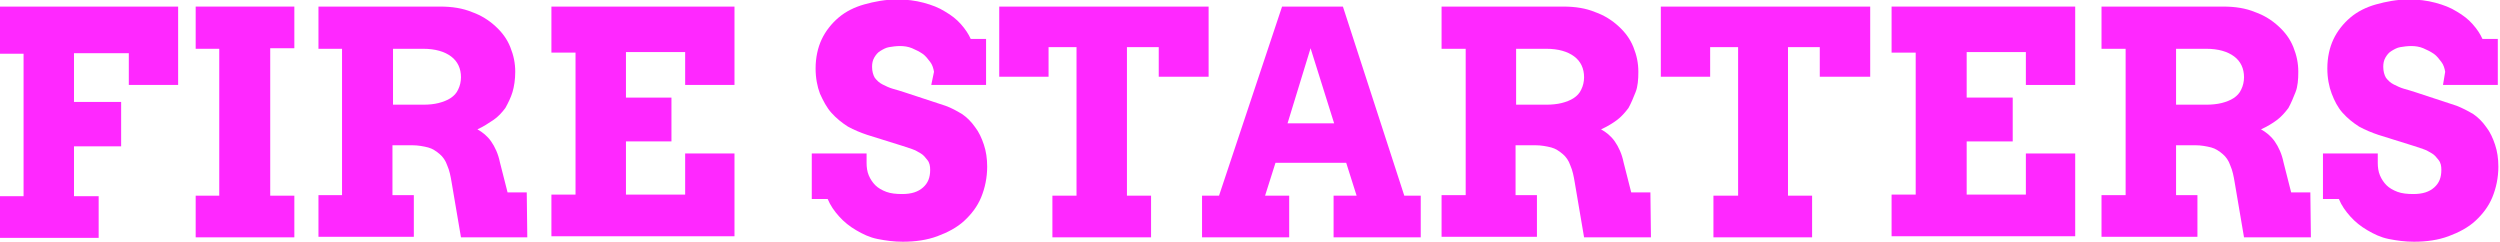
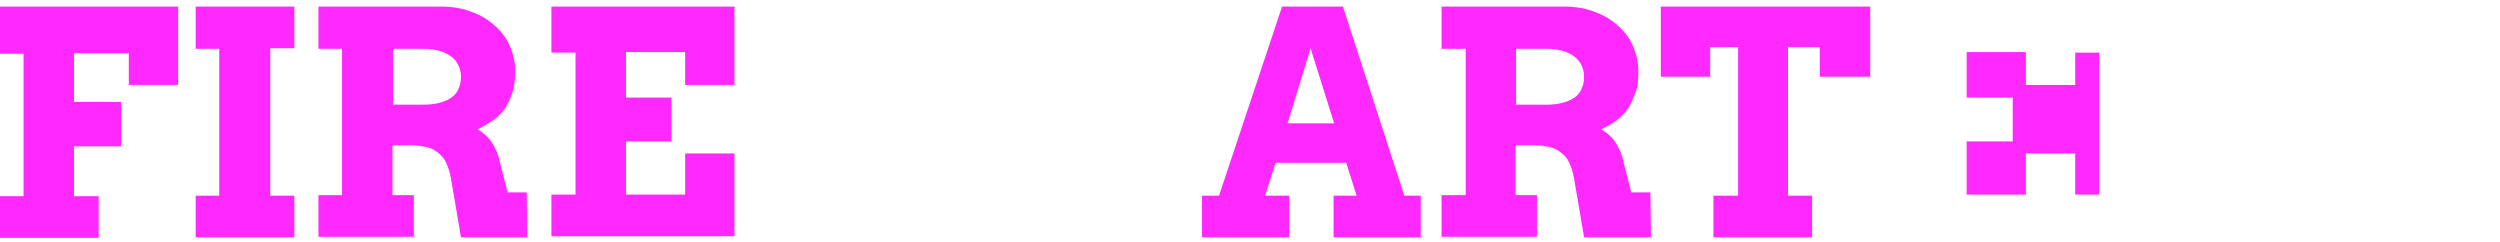
<svg xmlns="http://www.w3.org/2000/svg" version="1.1" id="Layer_1" x="0px" y="0px" viewBox="0 0 456.1 44.2" style="enable-background:new 0 0 456.1 44.2;" xml:space="preserve">
  <style type="text/css">
	.st0{fill:#FF28FF;}
</style>
  <g>
    <path class="st0" d="M0,1.2h32.5v14.3h-9V9.7h-10v8.9h8.6v8.1h-8.6v9.1H18v7.6H0v-7.6h4.3v-26H0V1.2z" />
    <path class="st0" d="M35.7,1.2h18v7.6h-4.4v26.9h4.4v7.6h-18v-7.6H40V8.9h-4.3V1.2z" />
    <path class="st0" d="M58.1,1.2h22.2c2.2,0,4.1,0.3,5.8,1c1.7,0.6,3.1,1.5,4.3,2.6c1.2,1.1,2.1,2.3,2.7,3.8s0.9,2.9,0.9,4.5   c0,1.4-0.2,2.7-0.5,3.7s-0.8,2-1.3,2.9c-0.6,0.8-1.3,1.6-2.2,2.2s-1.8,1.2-2.9,1.7c0.9,0.5,1.8,1.2,2.5,2.2s1.3,2.3,1.6,3.8   l1.4,5.5h3.5l0.1,8.2H84.1l-1.7-10c-0.2-1.2-0.4-2.2-0.8-3.1c-0.3-0.9-0.8-1.6-1.4-2.1c-0.6-0.5-1.3-1-2.1-1.2s-1.8-0.4-2.9-0.4   h-3.6v9.1h3.9v7.6H58.1v-7.6h4.3V8.9h-4.3V1.2z M71.7,8.9v10.2h5.5c1.1,0,2-0.1,2.8-0.3s1.6-0.5,2.2-0.9c0.6-0.4,1.1-0.9,1.4-1.6   c0.3-0.6,0.5-1.4,0.5-2.2c0-1.6-0.6-2.9-1.8-3.8s-2.9-1.4-5.1-1.4L71.7,8.9L71.7,8.9z" />
    <path class="st0" d="M100.6,1.2H134v14.3h-9v-6h-10.8v8.3h8.3v8h-8.3v9.7H125v-7.5h9v15.1h-33.4v-7.6h4.4V9.6h-4.4V1.2z" />
-     <path class="st0" d="M170.4,13.1c-0.1-0.6-0.3-1.3-0.7-1.8s-0.8-1.1-1.4-1.5c-0.6-0.4-1.2-0.7-1.9-1s-1.5-0.4-2.2-0.4   c-0.7,0-1.4,0.1-2,0.2s-1.1,0.4-1.6,0.7s-0.8,0.7-1.1,1.2c-0.3,0.5-0.4,1.1-0.4,1.7c0,0.8,0.2,1.5,0.5,2c0.4,0.5,0.8,0.9,1.4,1.2   c0.6,0.3,1.2,0.6,1.9,0.8s1.4,0.4,2,0.6l7.6,2.5c1.1,0.4,2,0.9,3,1.5c0.9,0.6,1.7,1.4,2.4,2.4c0.7,0.9,1.2,2,1.6,3.2   c0.4,1.2,0.6,2.5,0.6,4c0,2-0.4,3.9-1.1,5.6s-1.8,3.1-3.1,4.3s-3,2.1-4.9,2.8c-1.9,0.7-4,1-6.3,1c-1.6,0-3.1-0.2-4.6-0.5   s-2.7-0.9-3.9-1.6c-1.2-0.7-2.2-1.5-3.1-2.5s-1.6-2-2.1-3.2h-2.9V28h10v1.7c0,0.8,0.1,1.6,0.4,2.3c0.3,0.7,0.7,1.3,1.2,1.8   c0.5,0.5,1.2,0.9,2,1.2s1.8,0.4,2.9,0.4c1.7,0,2.9-0.4,3.8-1.2c0.9-0.8,1.3-1.8,1.3-3.2c0-0.7-0.1-1.3-0.5-1.8s-0.7-0.9-1.2-1.2   s-1-0.6-1.6-0.8s-1.2-0.4-1.8-0.6l-6.4-2c-1.2-0.4-2.4-0.9-3.5-1.5c-1.1-0.7-2.1-1.5-3-2.5s-1.5-2.2-2.1-3.5   c-0.5-1.3-0.8-2.9-0.8-4.6c0-2,0.4-3.8,1.1-5.3s1.8-2.9,3.1-4s2.9-1.9,4.7-2.4s3.8-0.9,6-0.9c1.7,0,3.3,0.2,4.8,0.6   s2.8,0.9,3.9,1.6c1.2,0.7,2.1,1.4,2.9,2.3s1.4,1.8,1.8,2.7h2.8v8.4h-10L170.4,13.1L170.4,13.1z" />
-     <path class="st0" d="M192,35.7h4.4V8.6h-5.1V14h-9V1.2h38.2V14h-9.1V8.6h-5.8v27.1h4.4v7.6h-18V35.7z" />
    <path class="st0" d="M243.3,35.7h4.2l-1.9-6h-12.9l-1.9,6h4.4v7.6h-15.9v-7.6h3.1l11.5-34.5H245l11.2,34.5h3v7.6h-15.9L243.3,35.7   L243.3,35.7z M234.9,22.5h8.5l-4.3-13.7L234.9,22.5z" />
    <path class="st0" d="M263,1.2h22.2c2.2,0,4.1,0.3,5.8,1c1.7,0.6,3.1,1.5,4.3,2.6c1.2,1.1,2.1,2.3,2.7,3.8s0.9,2.9,0.9,4.5   c0,1.4-0.1,2.7-0.5,3.7s-0.8,2-1.3,2.9c-0.6,0.8-1.3,1.6-2.1,2.2s-1.8,1.2-2.9,1.7c0.9,0.5,1.8,1.2,2.5,2.2s1.3,2.3,1.6,3.8   l1.4,5.5h3.5l0.1,8.2H289l-1.7-10c-0.2-1.2-0.4-2.2-0.8-3.1c-0.3-0.9-0.8-1.6-1.4-2.1c-0.6-0.5-1.3-1-2.1-1.2s-1.8-0.4-2.9-0.4   h-3.6v9.1h3.9v7.6H263v-7.6h4.4V8.9H263L263,1.2L263,1.2z M276.6,8.9v10.2h5.5c1,0,2-0.1,2.8-0.3s1.6-0.5,2.2-0.9s1.1-0.9,1.4-1.6   c0.3-0.6,0.5-1.4,0.5-2.2c0-1.6-0.6-2.9-1.8-3.8s-2.9-1.4-5.1-1.4L276.6,8.9L276.6,8.9z" />
    <path class="st0" d="M312.7,35.7h4.4V8.6h-5.1V14h-9V1.2h38.2V14H332V8.6h-5.8v27.1h4.4v7.6h-18V35.7z" />
-     <path class="st0" d="M345.1,1.2h33.5v14.3h-9v-6h-10.8v8.3h8.4v8h-8.4v9.7h10.8v-7.5h9v15.1h-33.5v-7.6h4.4V9.6h-4.4V1.2z" />
-     <path class="st0" d="M383.4,1.2h22.2c2.2,0,4.1,0.3,5.8,1c1.7,0.6,3.1,1.5,4.3,2.6c1.2,1.1,2.1,2.3,2.7,3.8s0.9,2.9,0.9,4.5   c0,1.4-0.1,2.7-0.5,3.7s-0.8,2-1.3,2.9c-0.6,0.8-1.3,1.6-2.1,2.2s-1.8,1.2-2.9,1.7c0.9,0.5,1.8,1.2,2.5,2.2s1.3,2.3,1.6,3.8   l1.4,5.5h3.5l0.1,8.2h-12.2l-1.7-10c-0.2-1.2-0.4-2.2-0.8-3.1c-0.3-0.9-0.8-1.6-1.4-2.1c-0.6-0.5-1.3-1-2.1-1.2s-1.8-0.4-2.9-0.4   H397v9.1h3.9v7.6h-17.5v-7.6h4.4V8.9h-4.4V1.2z M397,8.9v10.2h5.5c1,0,2-0.1,2.8-0.3s1.6-0.5,2.2-0.9s1.1-0.9,1.4-1.6   c0.3-0.6,0.5-1.4,0.5-2.2c0-1.6-0.6-2.9-1.8-3.8s-2.9-1.4-5.1-1.4L397,8.9L397,8.9z" />
-     <path class="st0" d="M446.1,13.1c-0.1-0.6-0.3-1.3-0.7-1.8s-0.8-1.1-1.4-1.5c-0.6-0.4-1.2-0.7-1.9-1s-1.5-0.4-2.2-0.4   c-0.7,0-1.4,0.1-2,0.2s-1.1,0.4-1.6,0.7s-0.8,0.7-1.1,1.2c-0.3,0.5-0.4,1.1-0.4,1.7c0,0.8,0.2,1.5,0.5,2c0.4,0.5,0.8,0.9,1.4,1.2   c0.6,0.3,1.2,0.6,1.9,0.8s1.4,0.4,2,0.6l7.6,2.5c1,0.4,2,0.9,3,1.5c0.9,0.6,1.7,1.4,2.4,2.4c0.7,0.9,1.2,2,1.6,3.2   c0.4,1.2,0.6,2.5,0.6,4c0,2-0.4,3.9-1.1,5.6s-1.8,3.1-3.1,4.3s-3,2.1-4.9,2.8c-1.9,0.7-4,1-6.3,1c-1.6,0-3.1-0.2-4.6-0.5   s-2.7-0.9-3.9-1.6c-1.2-0.7-2.2-1.5-3.1-2.5c-0.9-1-1.6-2-2.1-3.2h-2.9V28h10v1.7c0,0.8,0.1,1.6,0.4,2.3c0.3,0.7,0.7,1.3,1.2,1.8   c0.5,0.5,1.2,0.9,2,1.2c0.8,0.3,1.8,0.4,2.9,0.4c1.7,0,2.9-0.4,3.8-1.2s1.3-1.8,1.3-3.2c0-0.7-0.1-1.3-0.5-1.8s-0.7-0.9-1.2-1.2   c-0.5-0.3-1-0.6-1.6-0.8s-1.2-0.4-1.8-0.6l-6.4-2c-1.2-0.4-2.4-0.9-3.5-1.5c-1.1-0.7-2.1-1.5-3-2.5c-0.9-1-1.5-2.2-2-3.5   c-0.5-1.3-0.8-2.9-0.8-4.6c0-2,0.4-3.8,1.1-5.3s1.8-2.9,3.1-4s2.9-1.9,4.7-2.4s3.8-0.9,6-0.9c1.7,0,3.3,0.2,4.8,0.6   s2.8,0.9,3.9,1.6c1.2,0.7,2.1,1.4,2.9,2.3s1.4,1.8,1.8,2.7h2.8v8.4h-10L446.1,13.1C446,13.1,446.1,13.1,446.1,13.1z" />
+     <path class="st0" d="M345.1,1.2h33.5v14.3h-9v-6h-10.8v8.3h8.4v8h-8.4v9.7h10.8v-7.5h9v15.1v-7.6h4.4V9.6h-4.4V1.2z" />
  </g>
</svg>